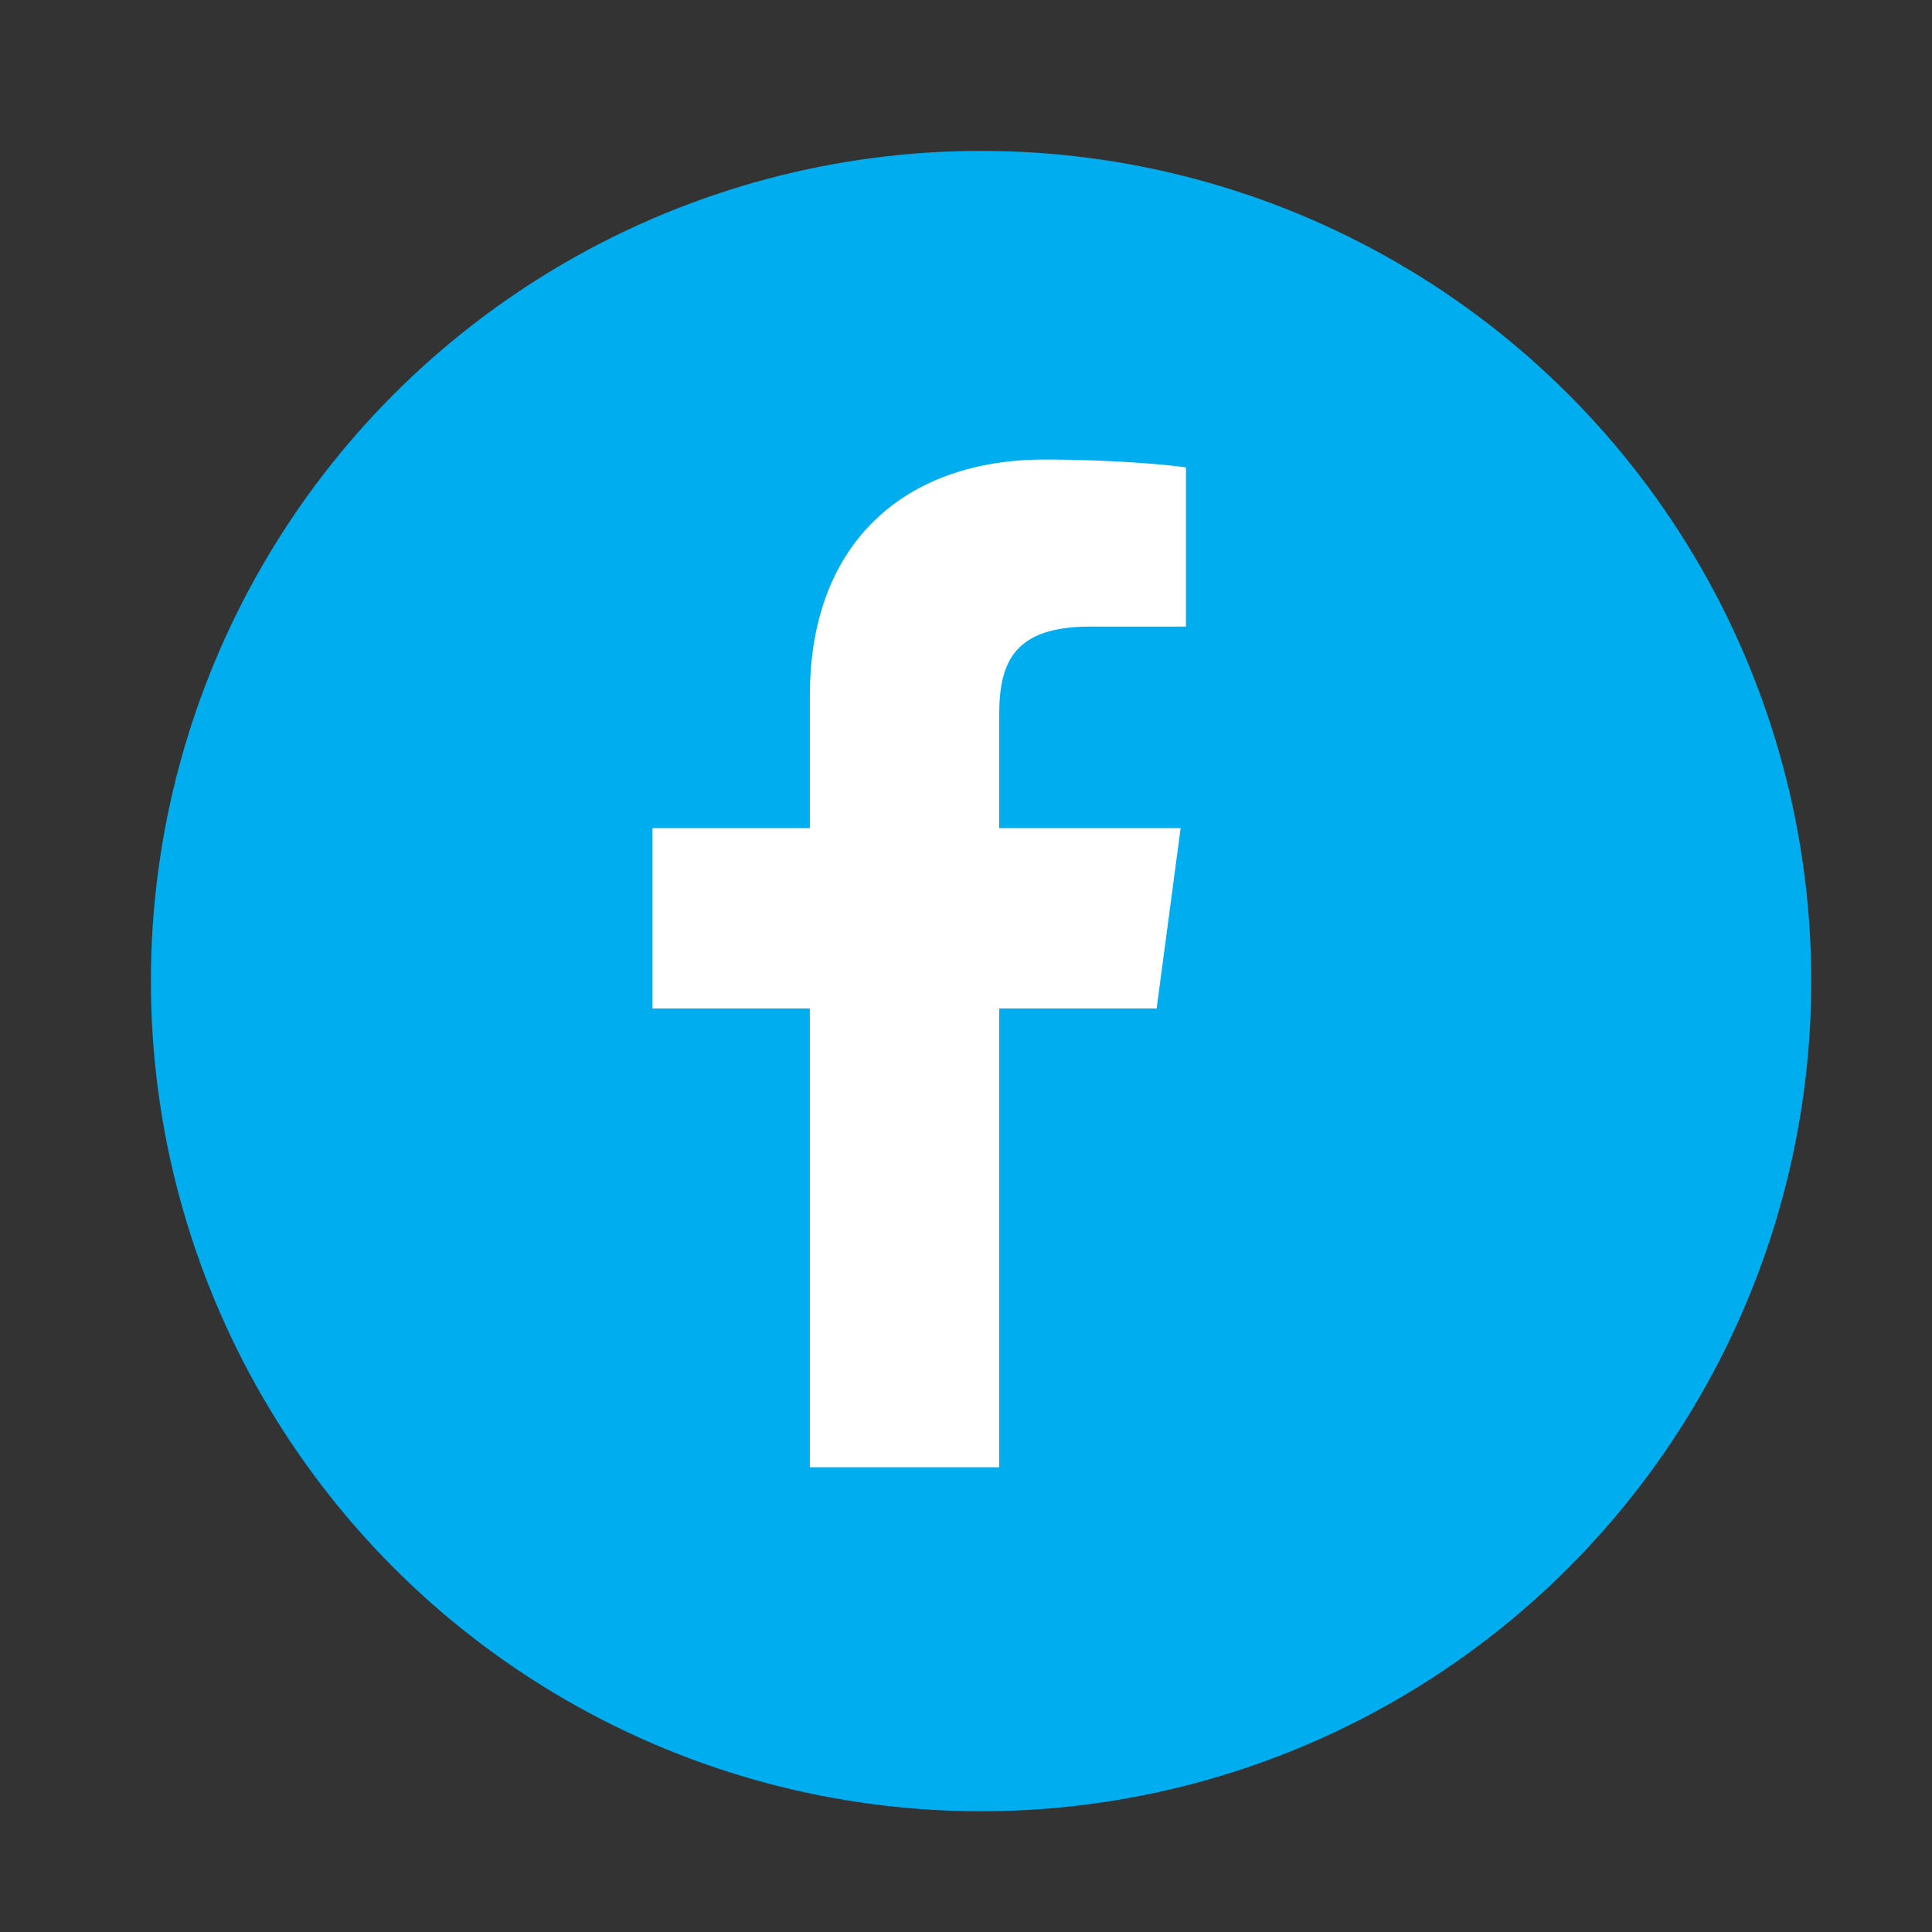
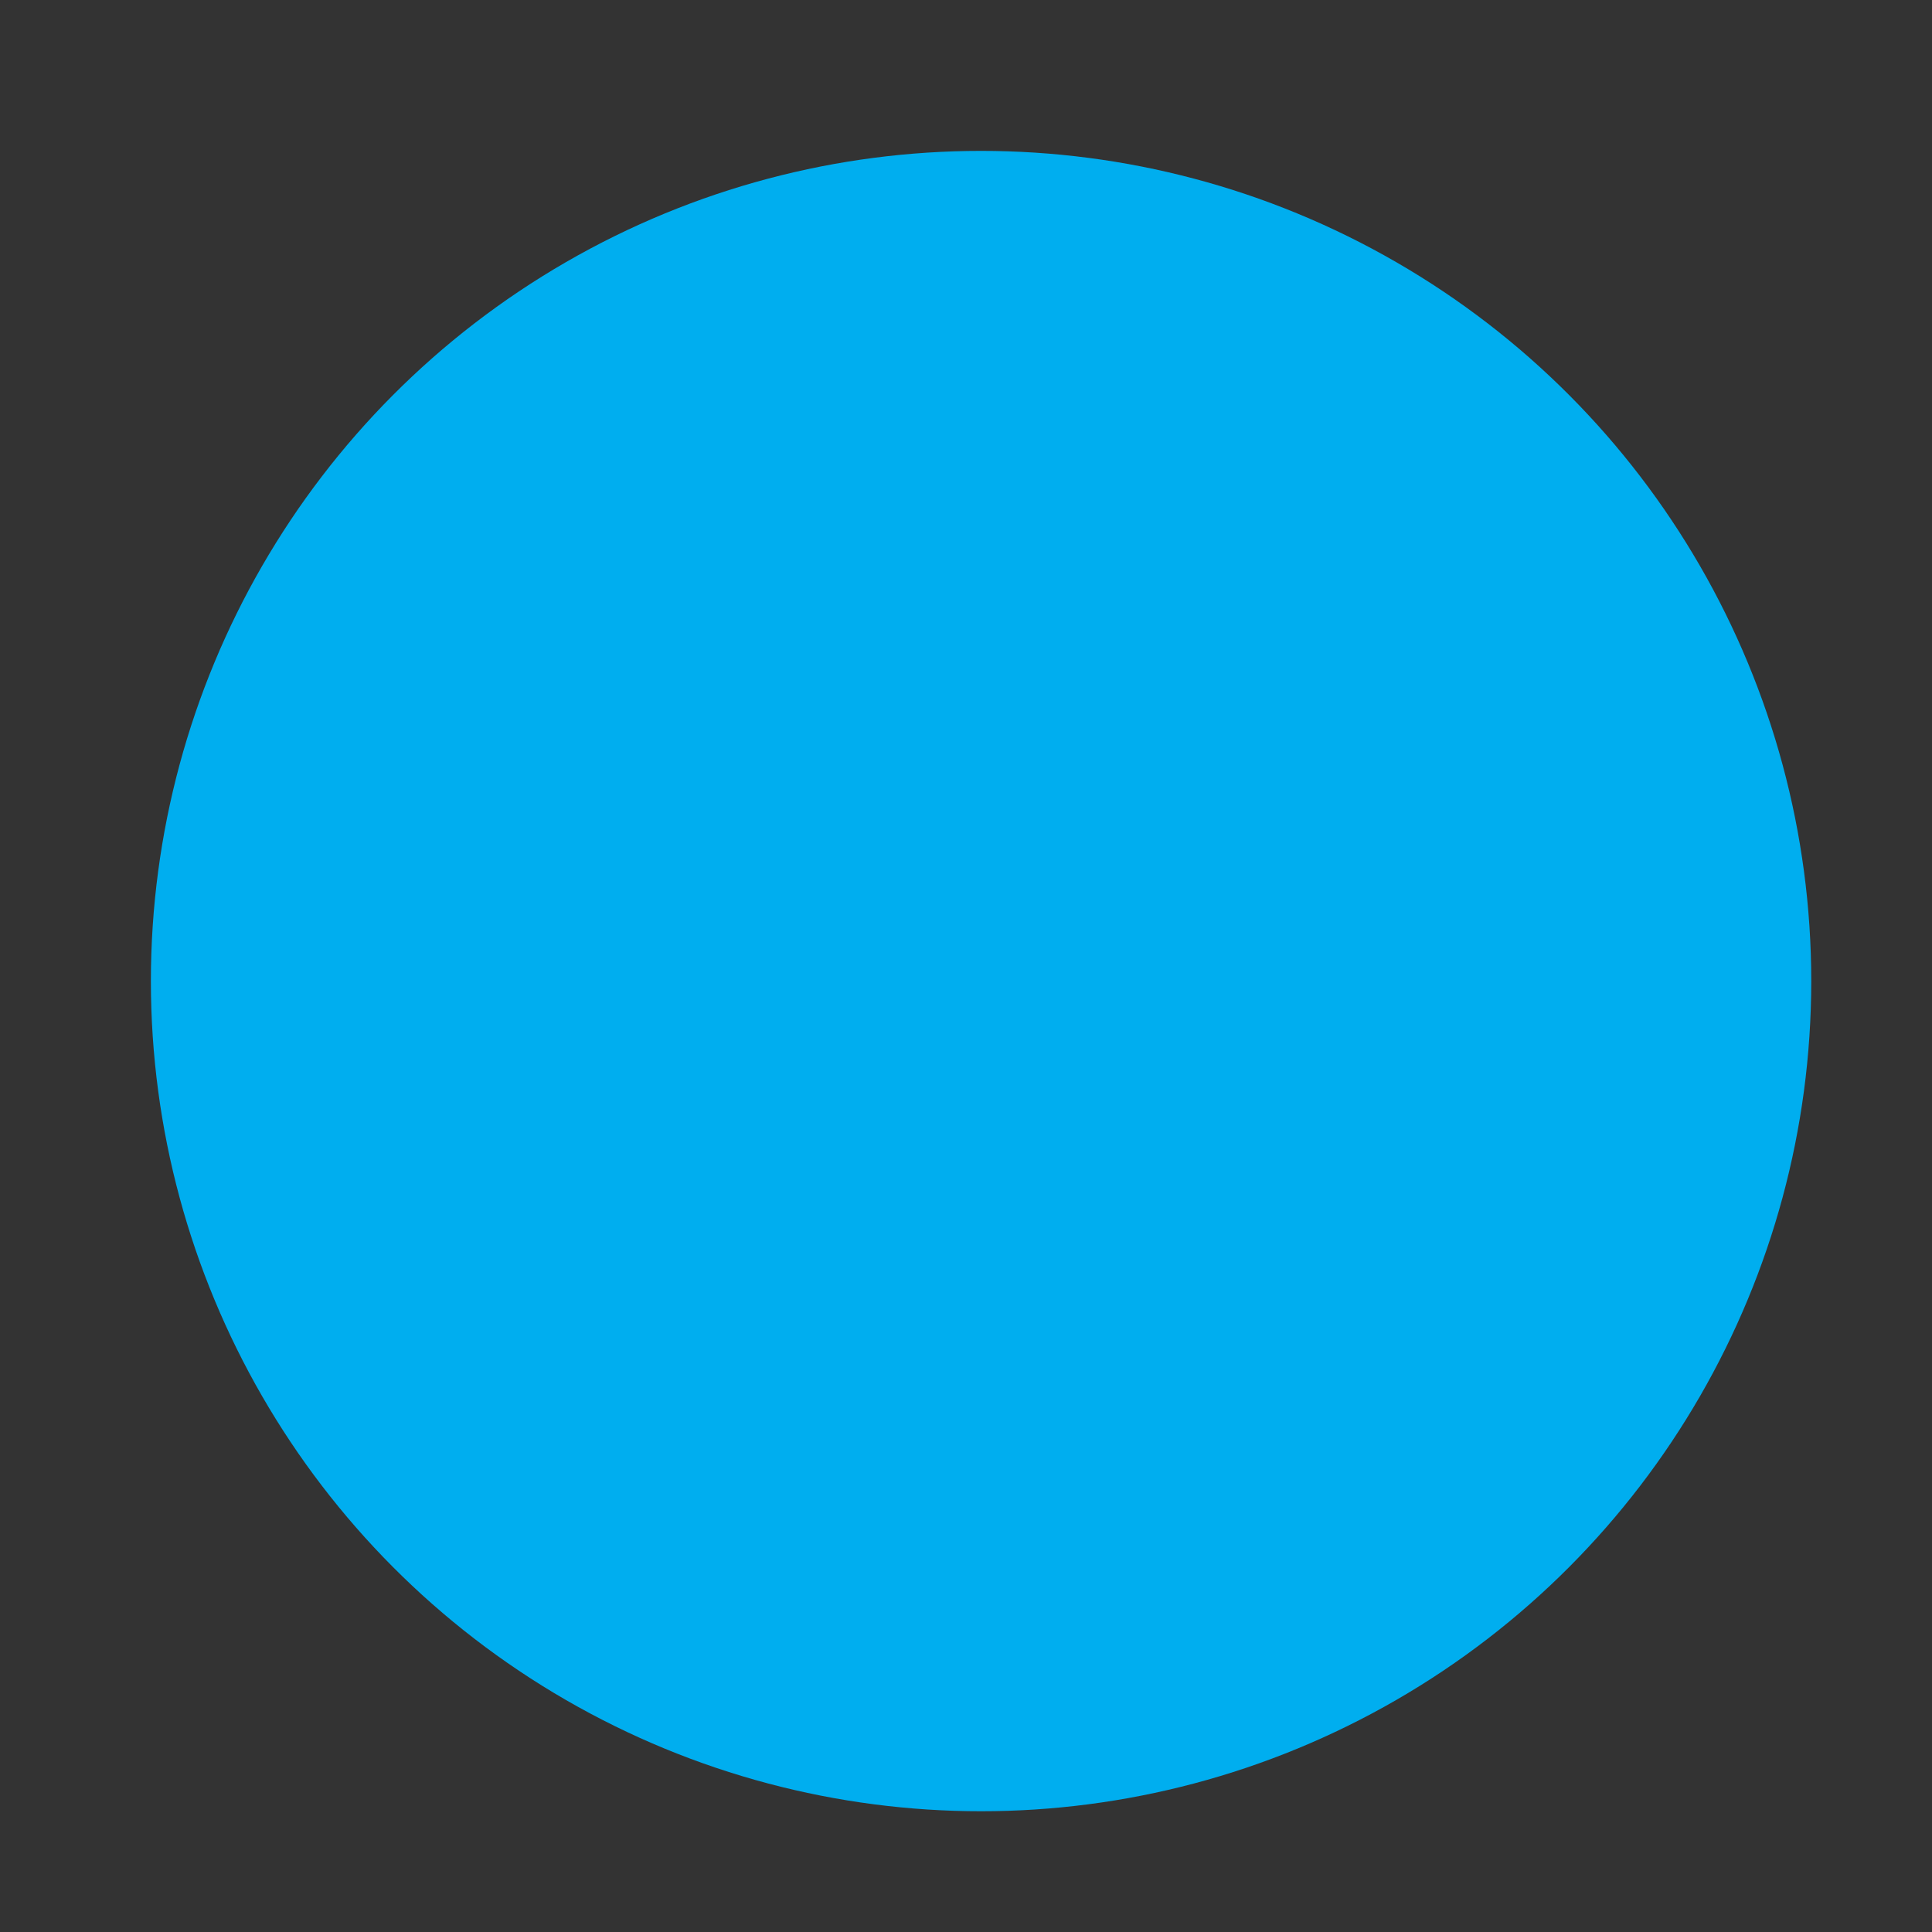
<svg xmlns="http://www.w3.org/2000/svg" width="40px" height="40px" viewBox="0 0 40 40" version="1.1">
  <rect x="0" y="0" width="40" height="40" fill="#333333" stroke="none" />
  <title>footer / social / FB</title>
  <g id="Page-1" stroke="none" stroke-width="1" fill="none" fill-rule="evenodd">
    <g id="Quality_First_asset_board" transform="translate(-115, -964)">
      <g id="footer-/-social-/-FB" transform="translate(115, 964)">
        <circle id="Oval" fill="#00AEEF" cx="20.312" cy="20.312" r="17.188" />
-         <path d="M20.688,30.378 L20.688,20.879 L23.947,20.879 L24.444,17.146 L20.688,17.146 L20.688,14.785 C20.688,13.686 21.02,12.973 22.566,12.973 L24.554,12.973 L24.554,9.678 C24.223,9.623 23.008,9.514 21.627,9.514 C18.755,9.514 16.767,11.216 16.767,14.4 L16.767,17.146 L13.509,17.146 L13.509,20.879 L16.767,20.879 L16.767,30.378 L20.688,30.378 Z" id="Shape" fill="#FFFFFF" fill-rule="nonzero" />
      </g>
    </g>
  </g>
</svg>